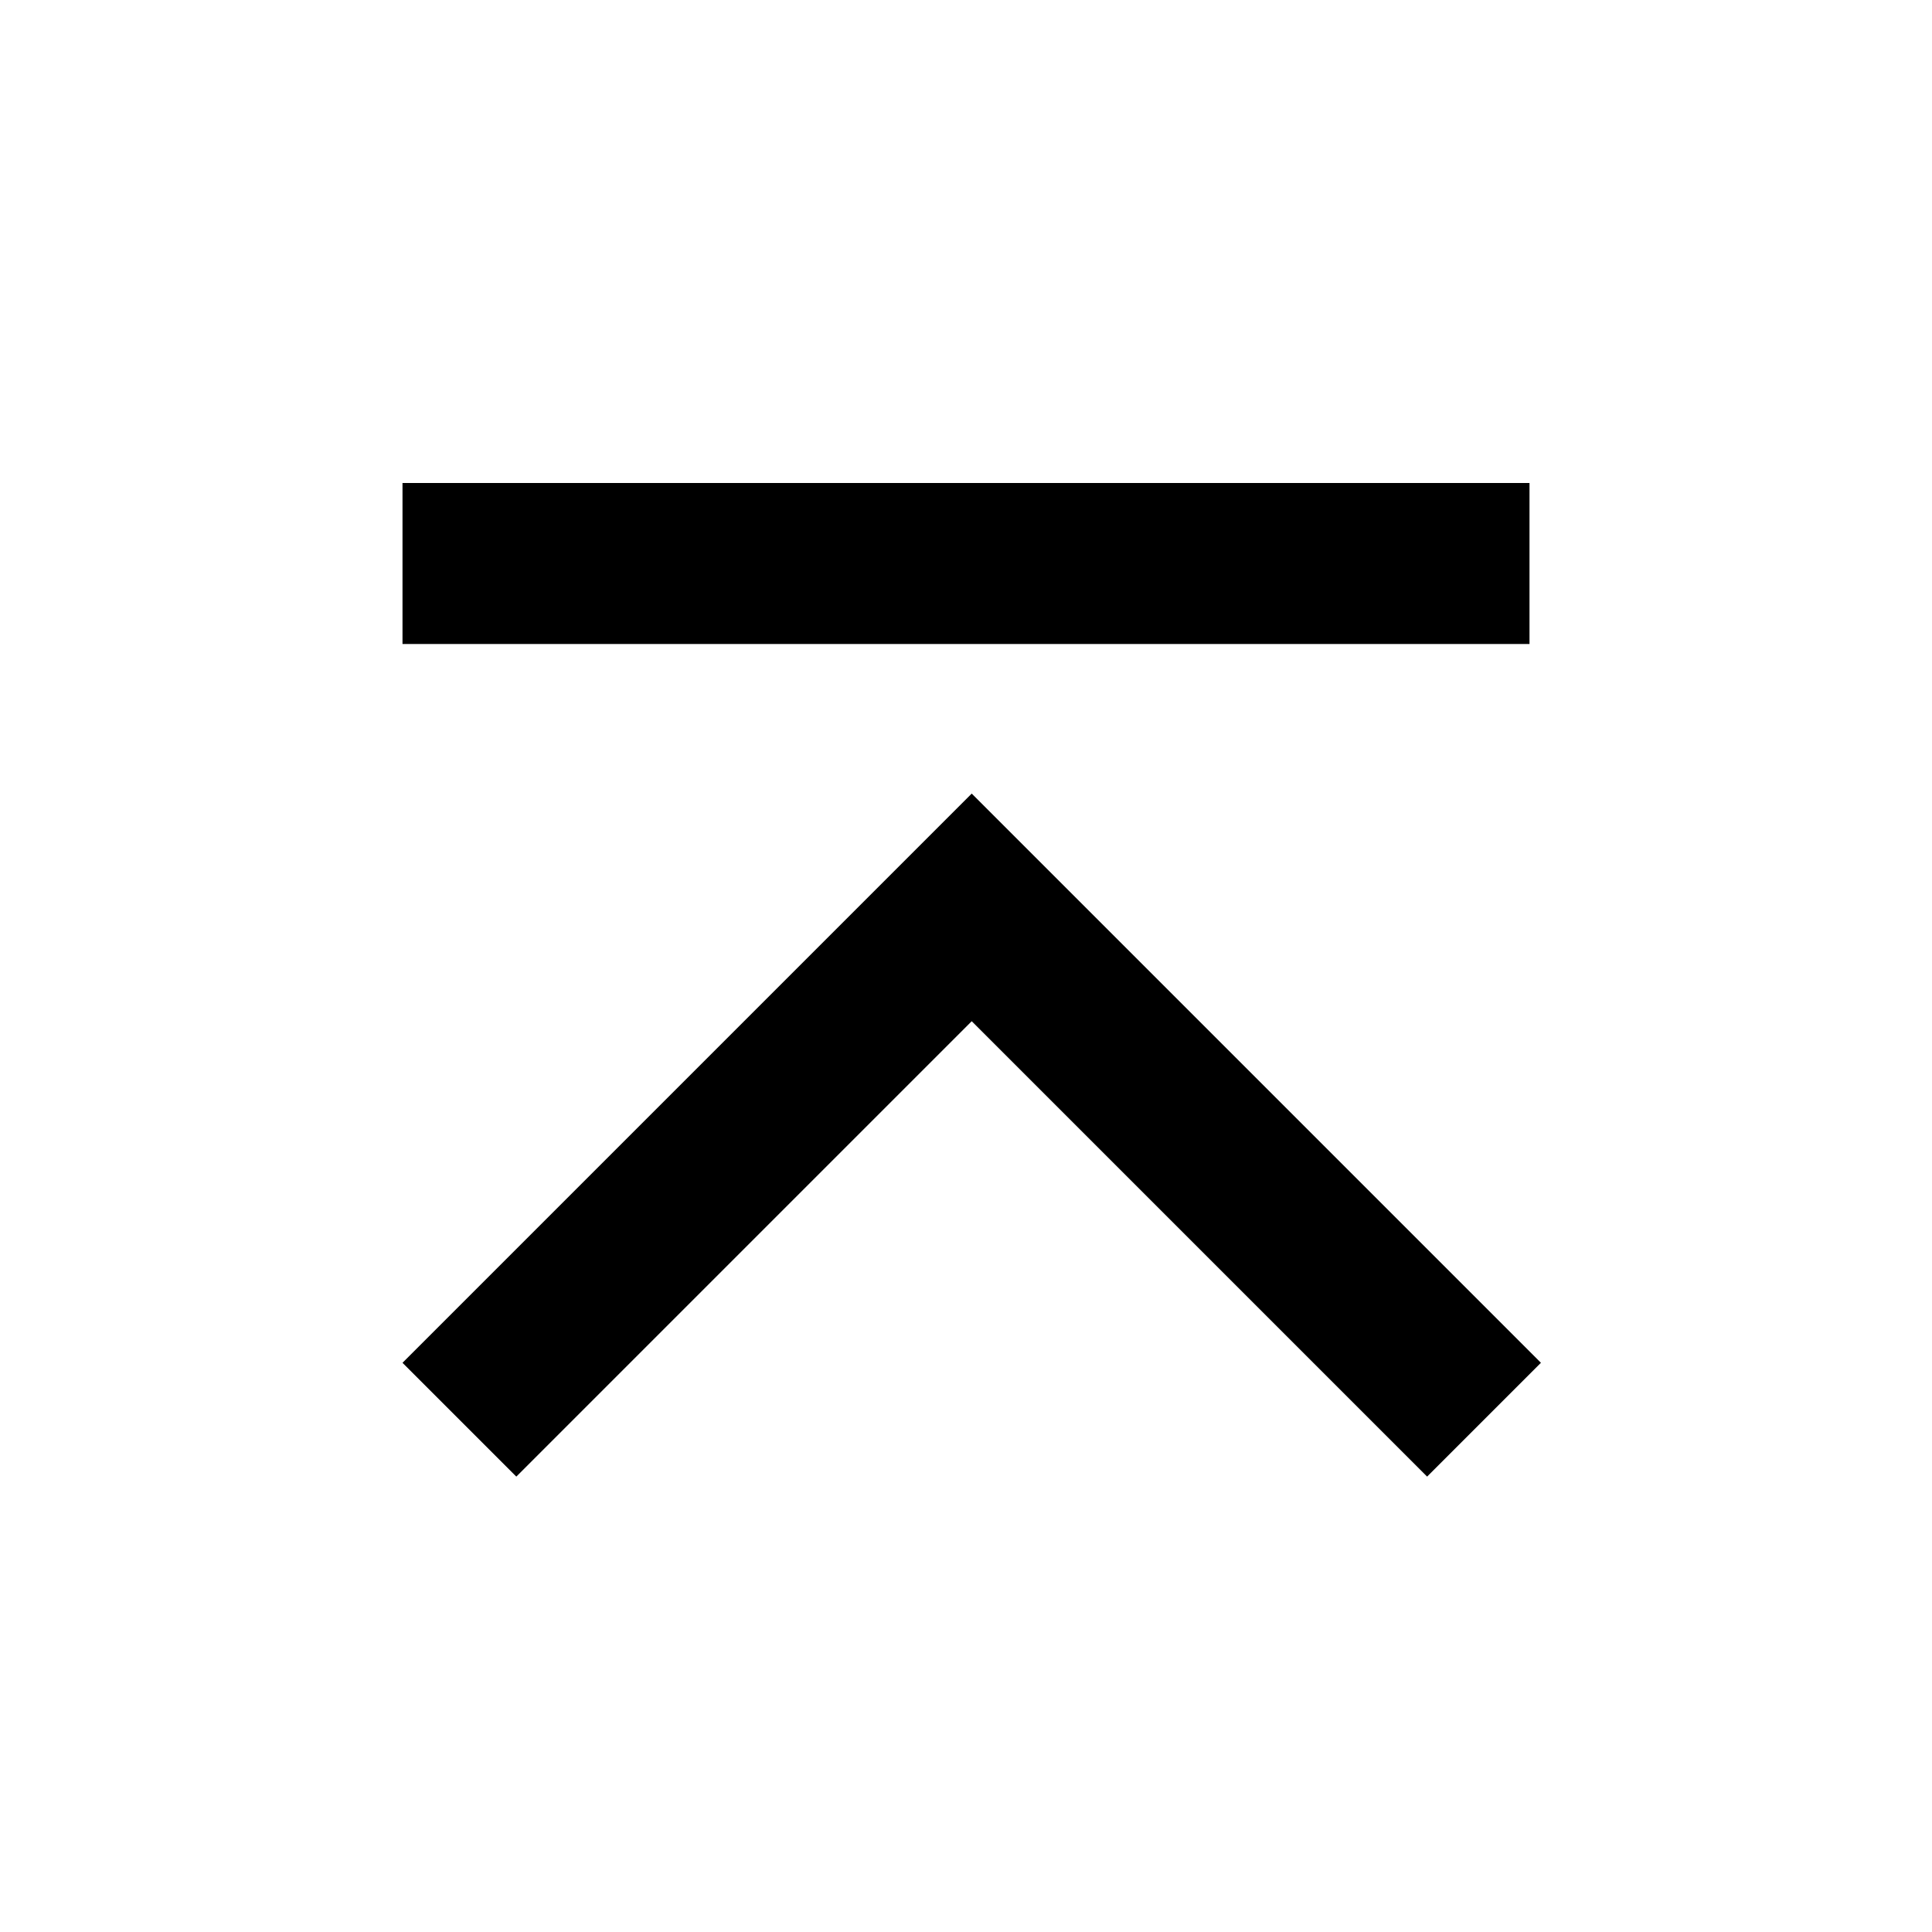
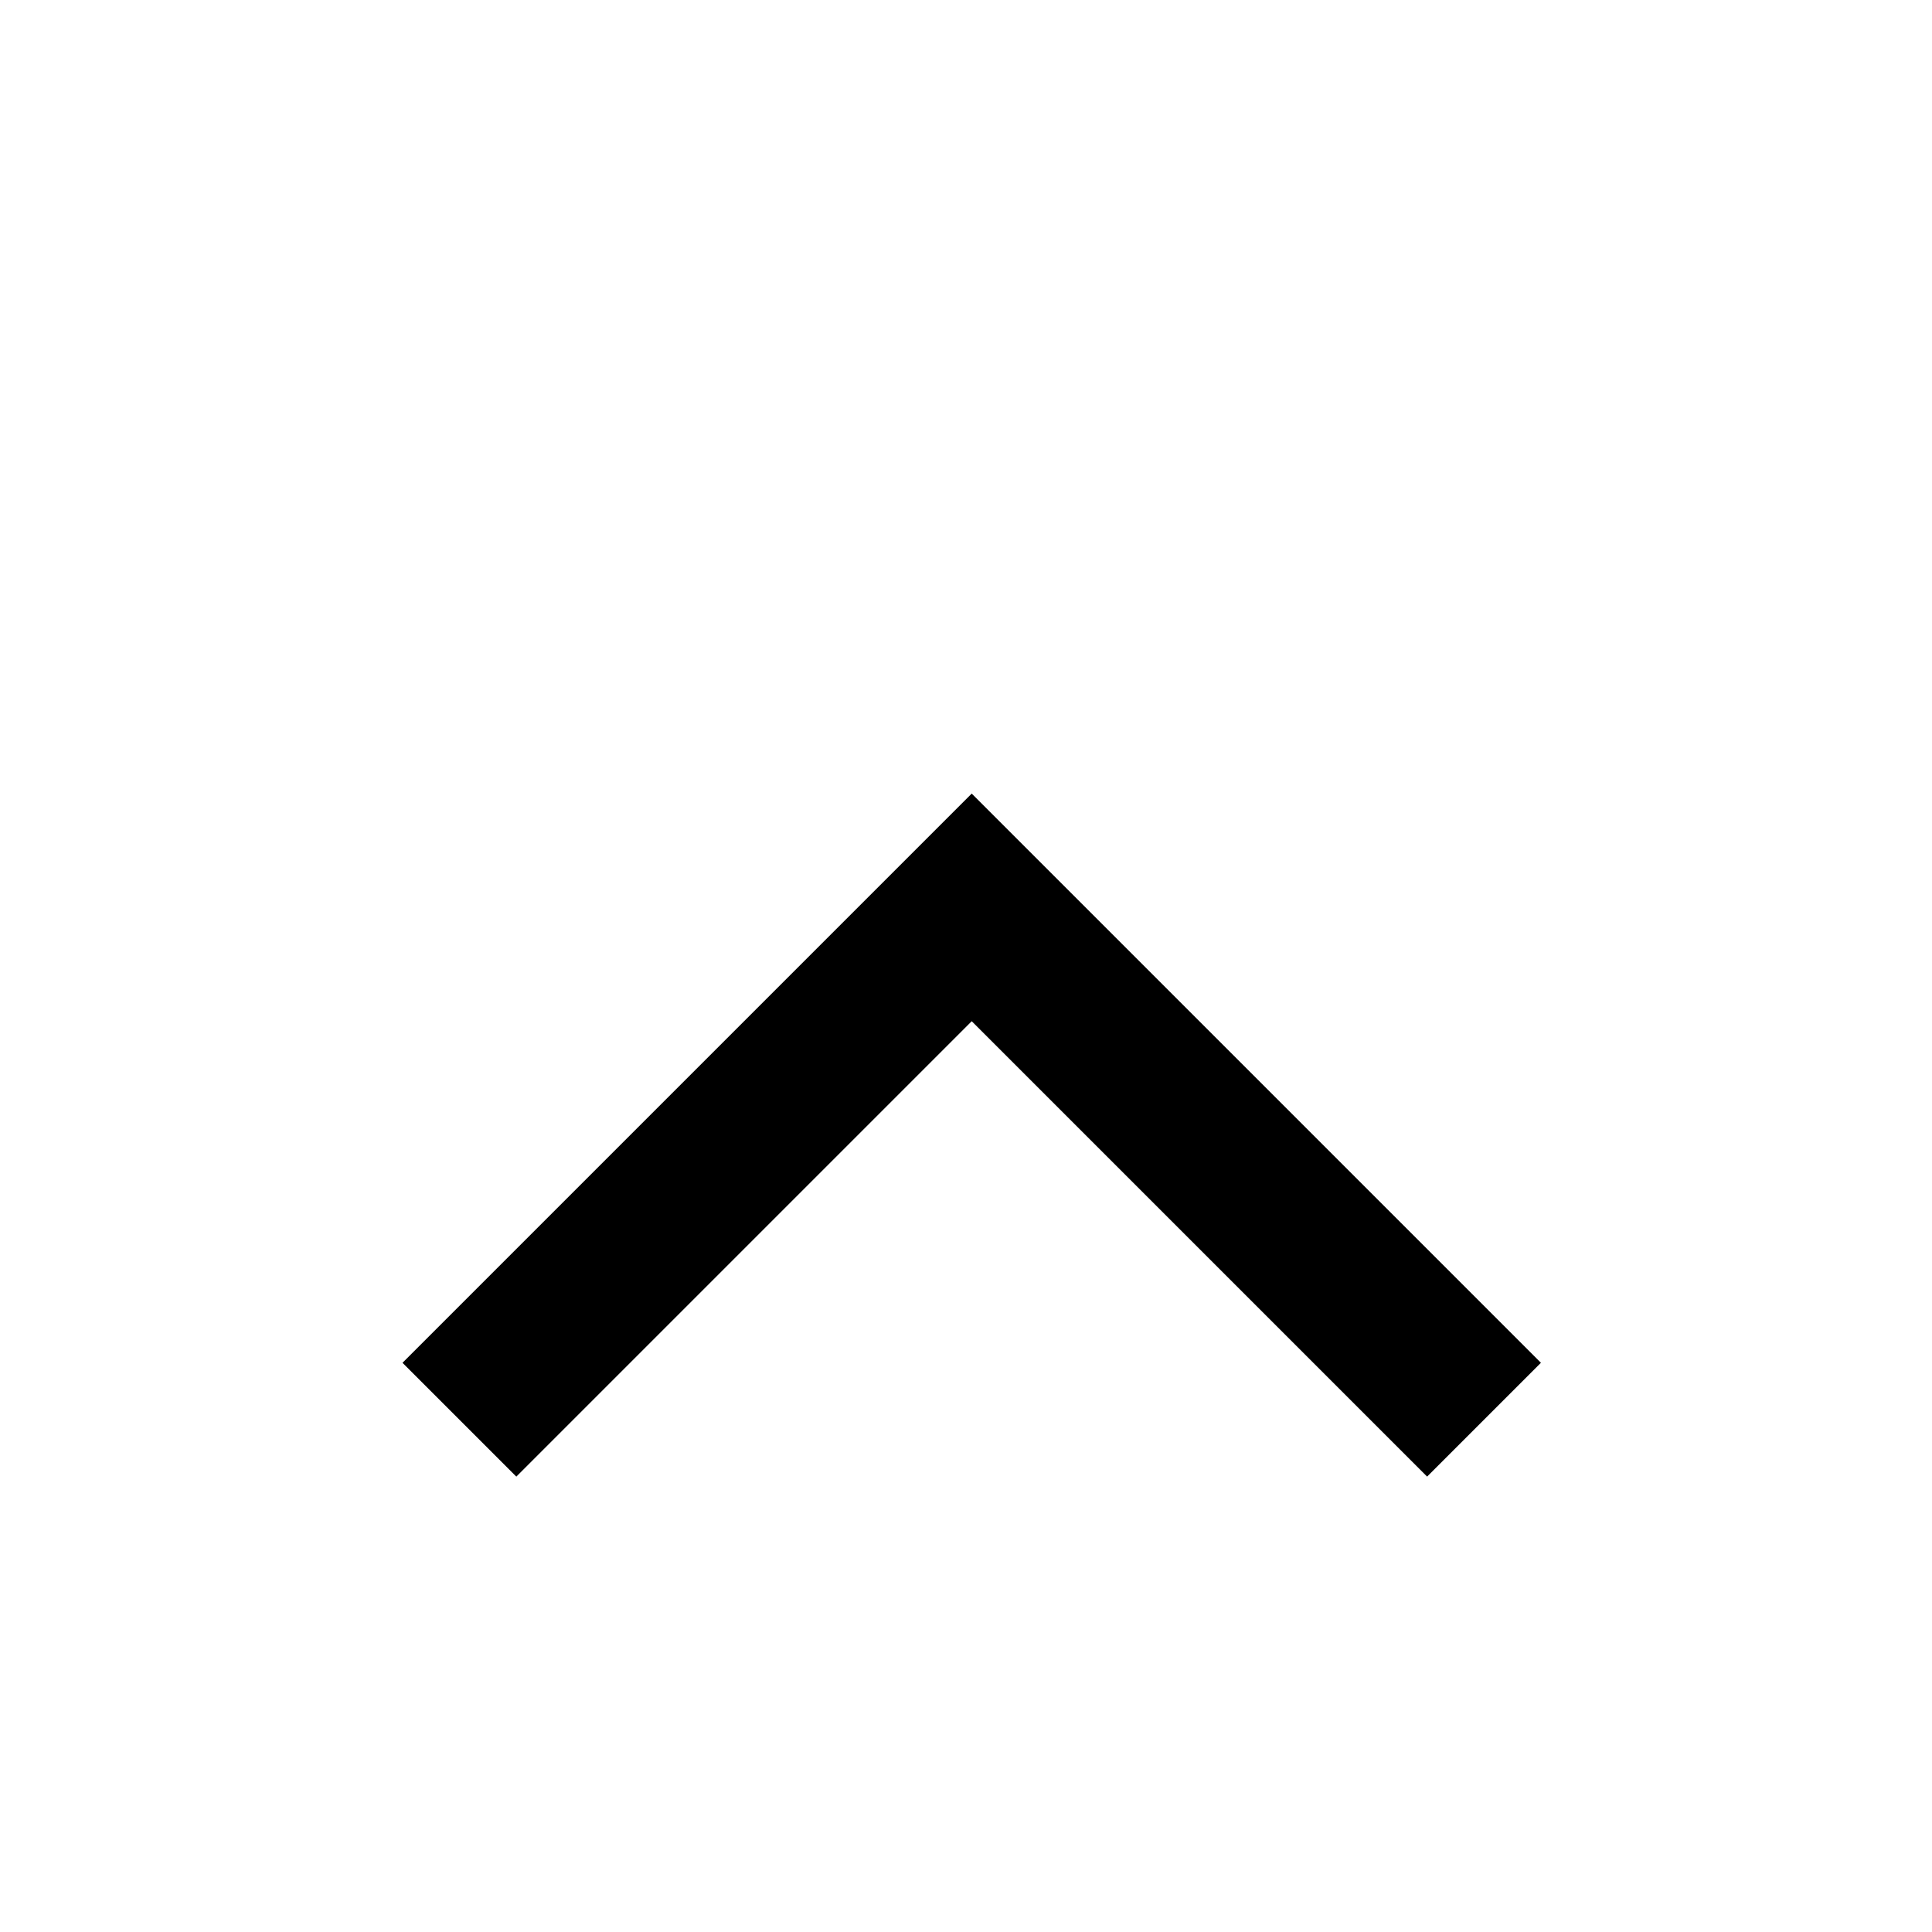
<svg xmlns="http://www.w3.org/2000/svg" width="24" height="24" viewBox="0 0 24 24" fill="none">
  <path d="M5 16.929L6.414 18.343L12.071 12.686L17.728 18.343L19.142 16.929L12.071 9.858L5 16.929Z" fill="currentColor" />
-   <path d="M19 8H5V6H19V8Z" fill="currentColor" />
</svg>